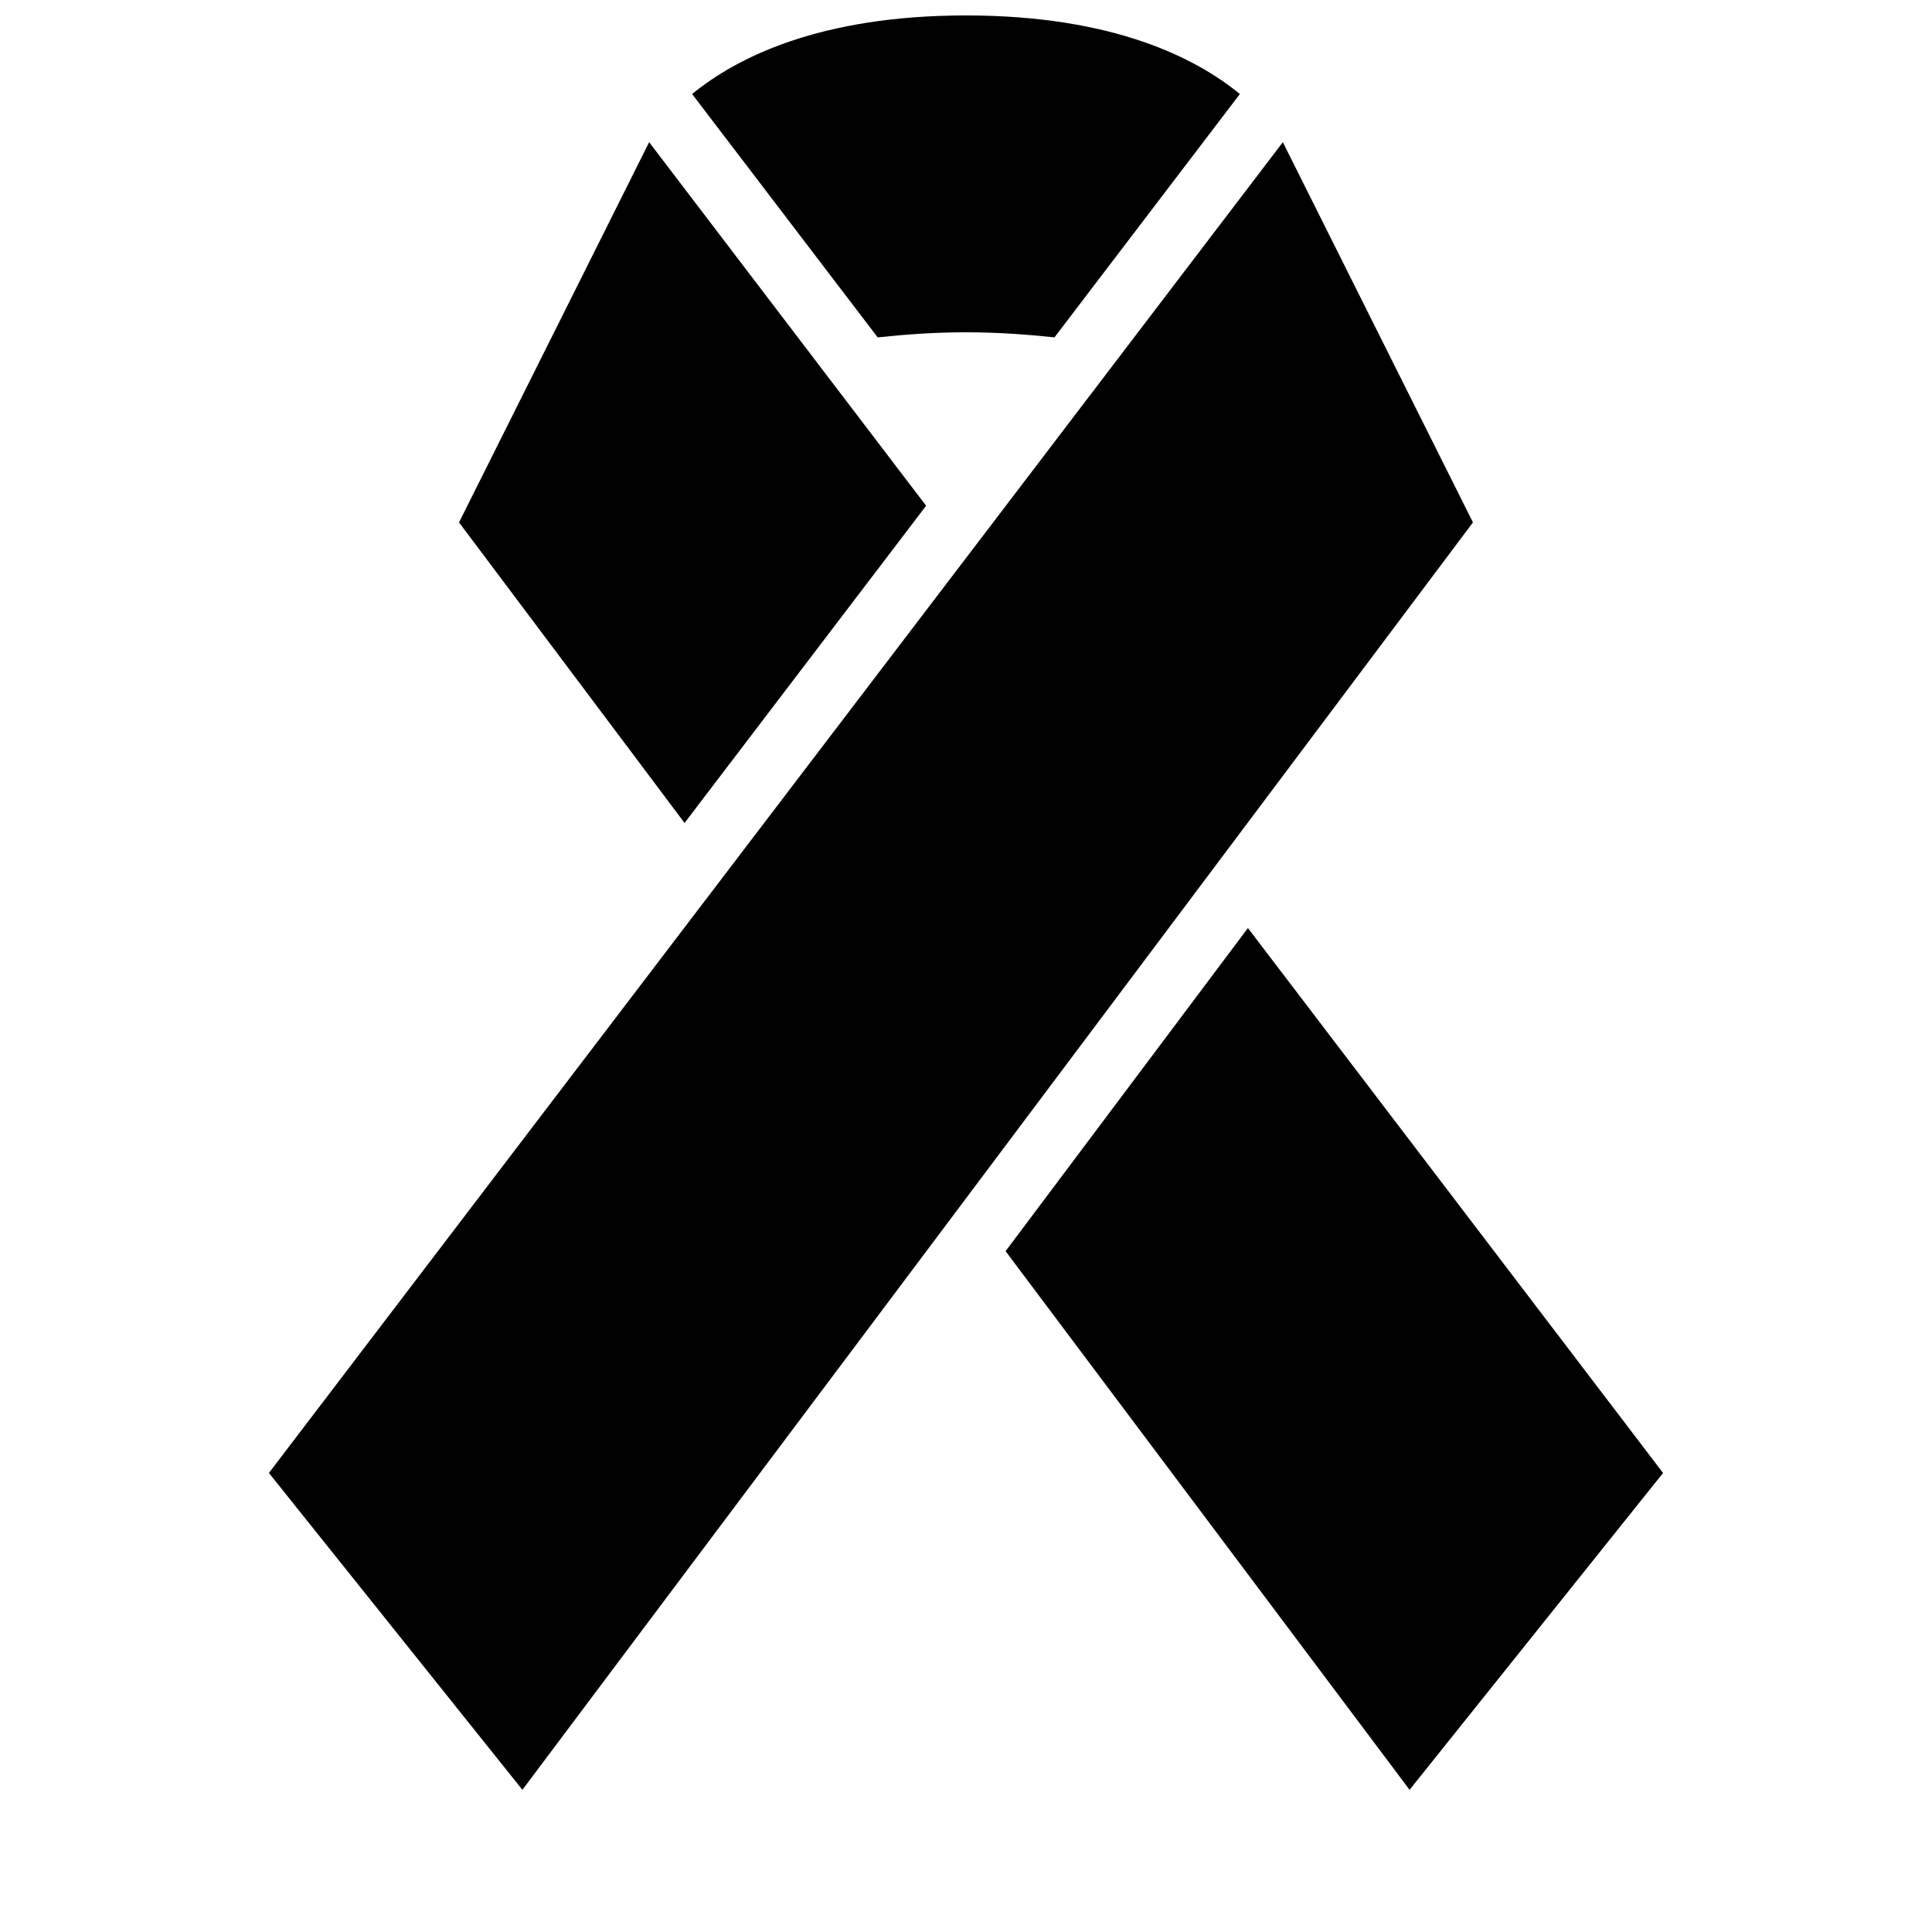
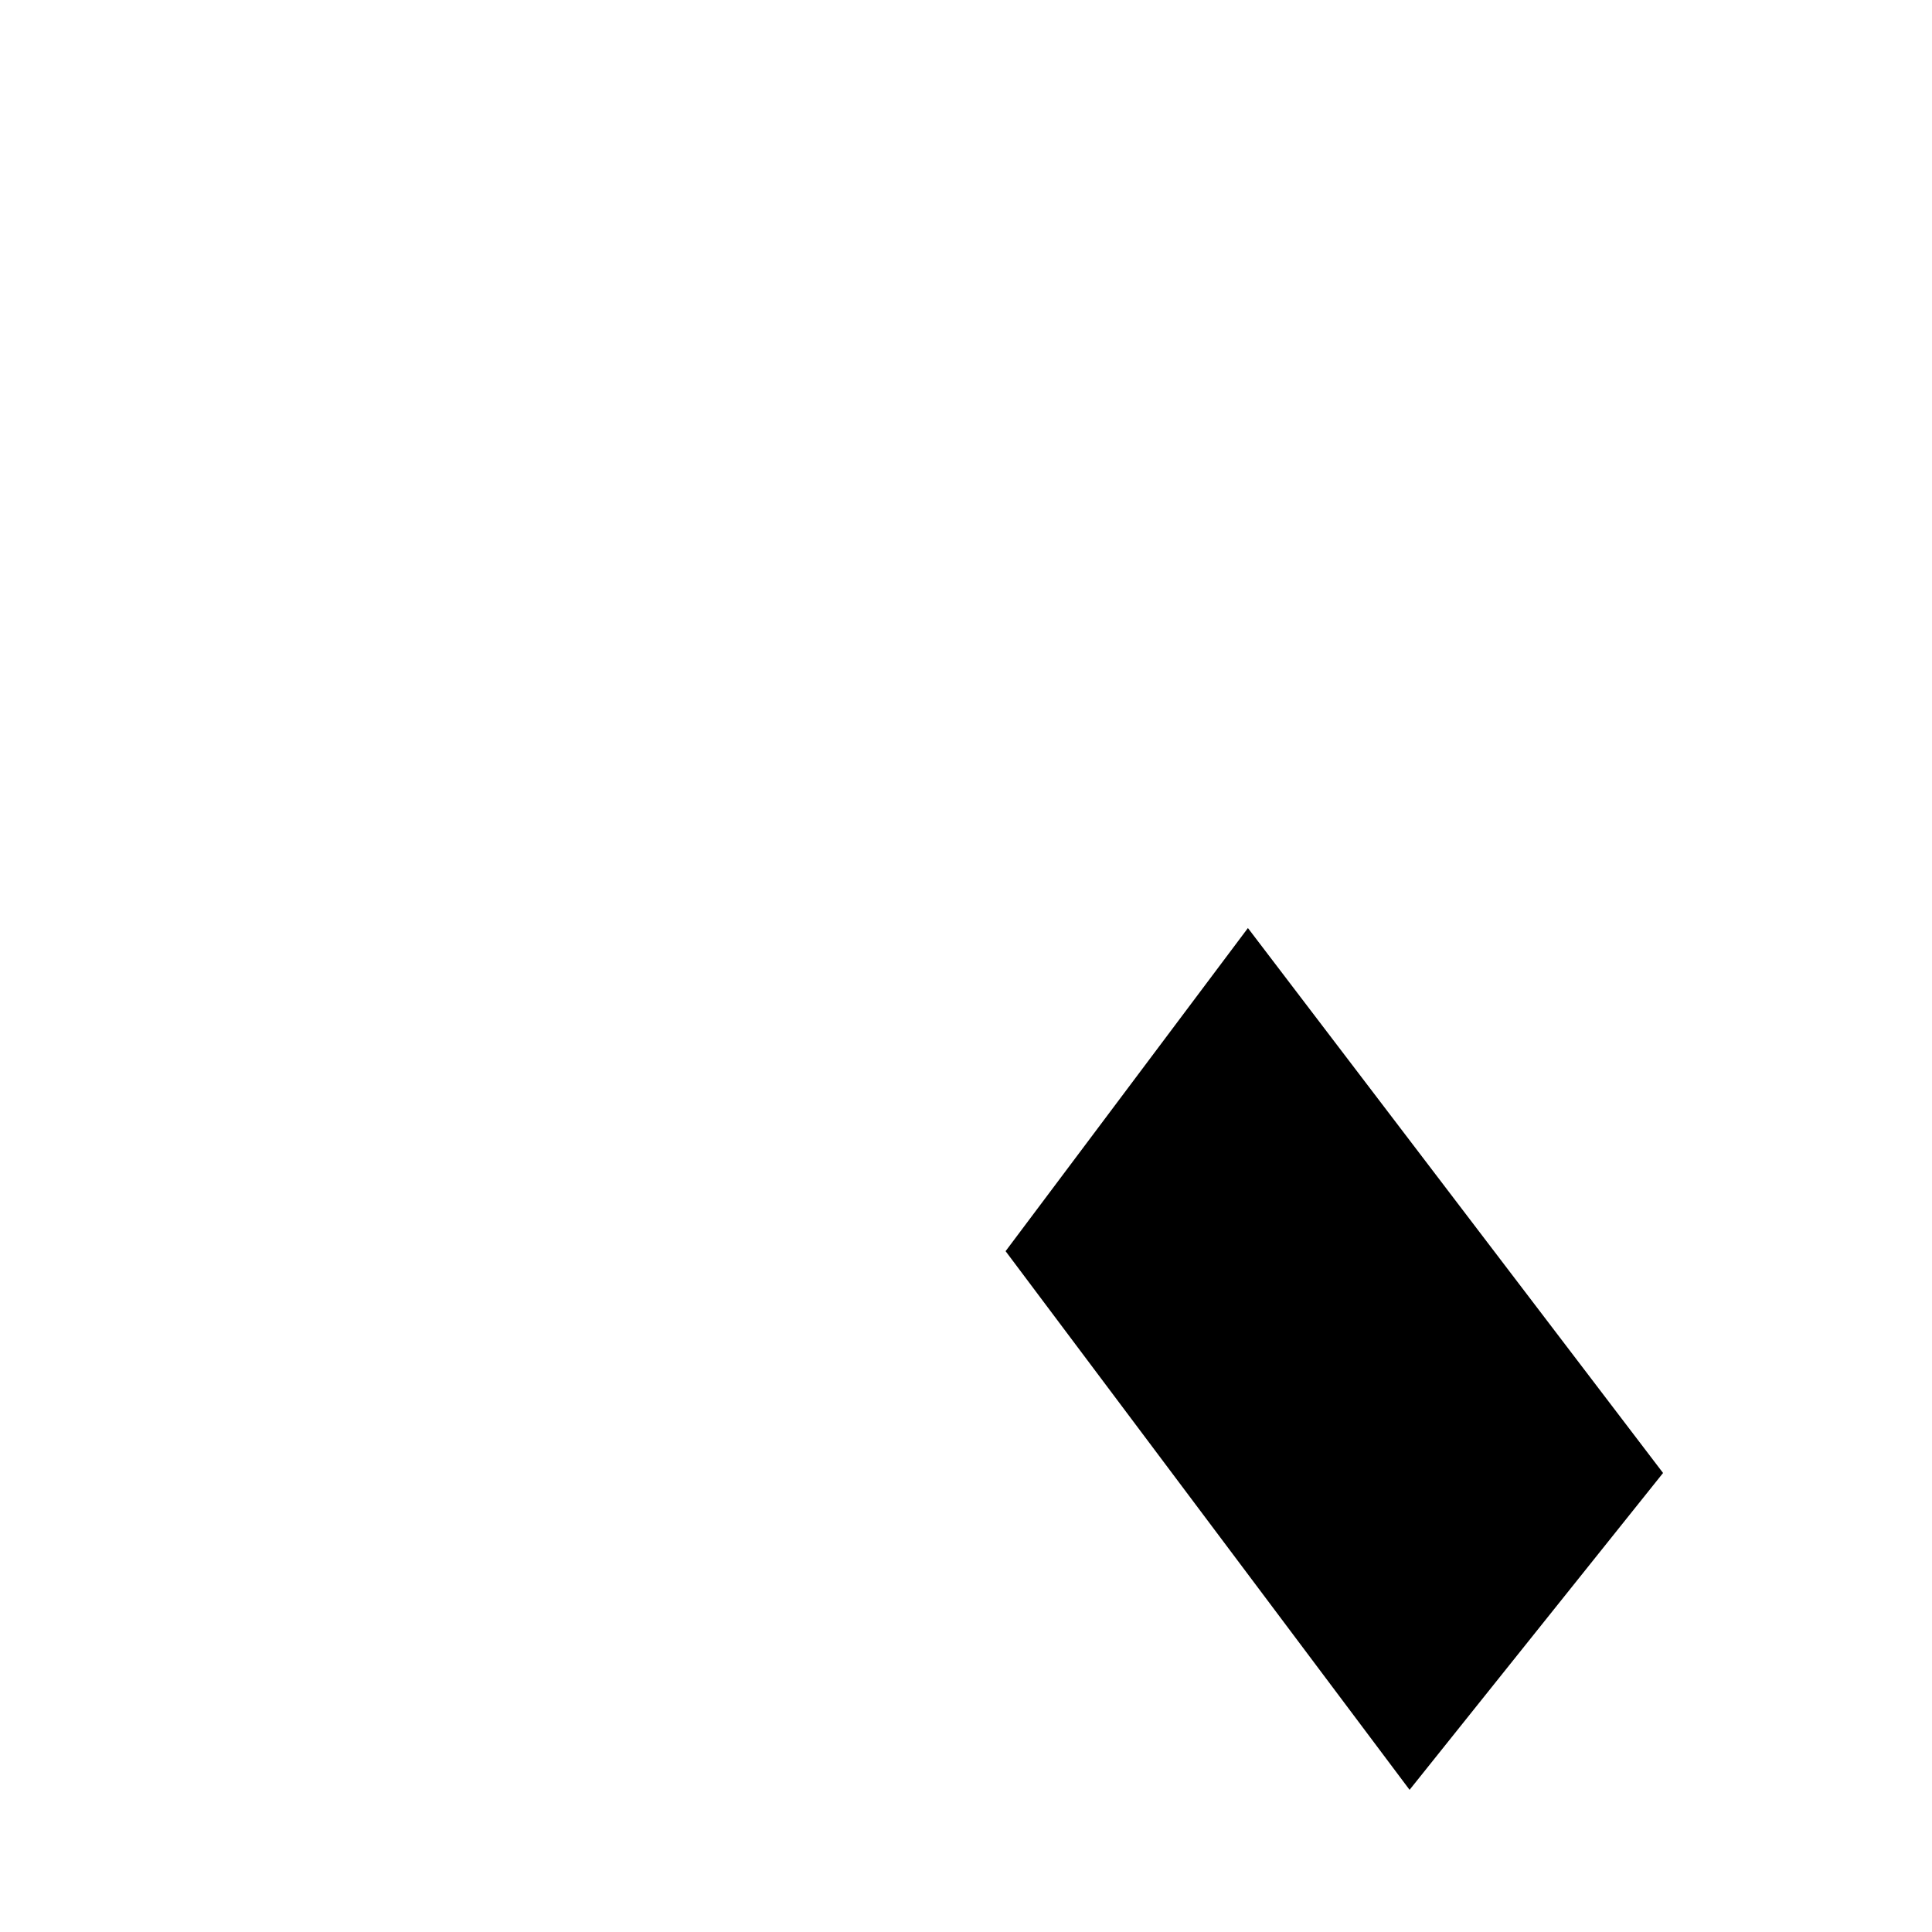
<svg xmlns="http://www.w3.org/2000/svg" width="800px" height="800px" version="1.1" viewBox="144 144 512 512">
  <defs>
    <clipPath id="a">
-       <path d="m327 148.09h146v85.906h-146z" />
+       <path d="m327 148.09h146v85.906h-146" />
    </clipPath>
  </defs>
  <g clip-path="url(#a)">
-     <path d="m400 232.06c8.363 0 16.07 0.57 23.445 1.344l49.137-64.488c-11.605-9.504-33.555-20.824-72.582-20.824s-60.977 11.32-72.582 20.824l49.172 64.488c7.336-0.773 15.047-1.344 23.41-1.344z" />
-   </g>
+     </g>
  <path d="m474.71 389.94-64.219 85.633 107.06 142.75 67.176-83.969z" />
-   <path d="m316.03 181.68-50.383 100.76 59.77 79.652 64.016-84.066z" />
-   <path d="m534.35 282.44-50.383-100.76-268.7 352.67 67.172 83.969z" />
</svg>